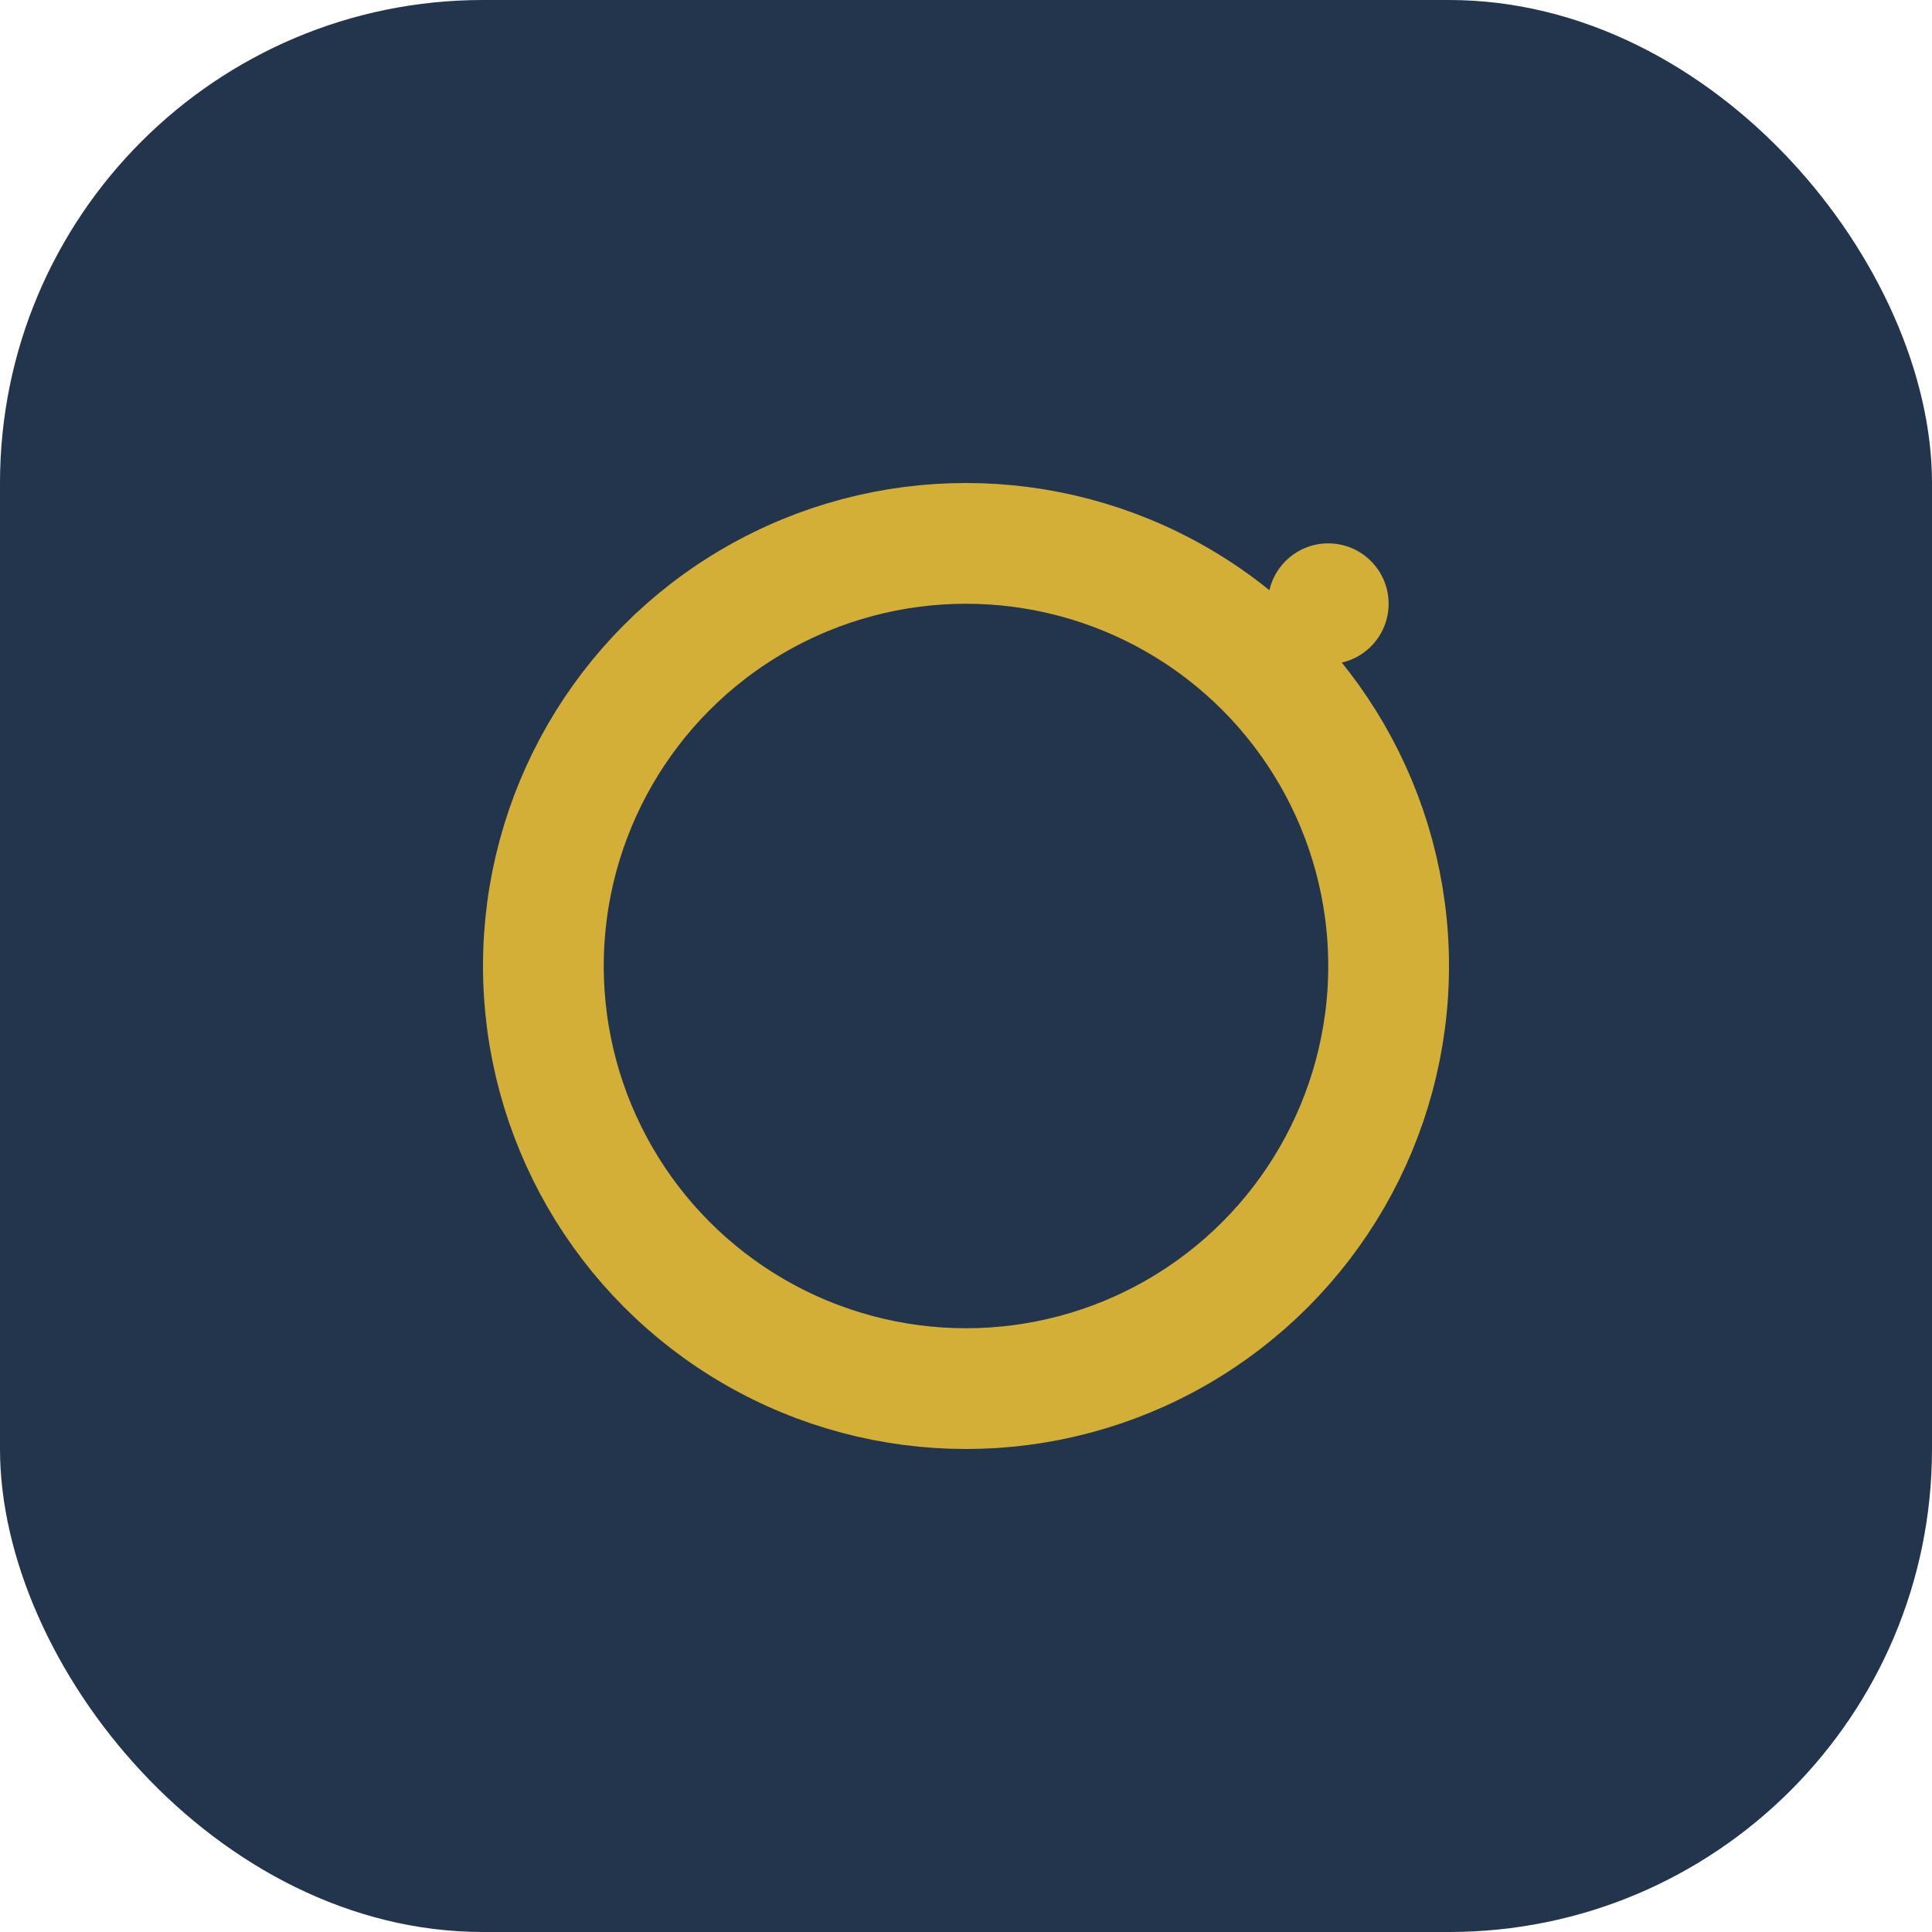
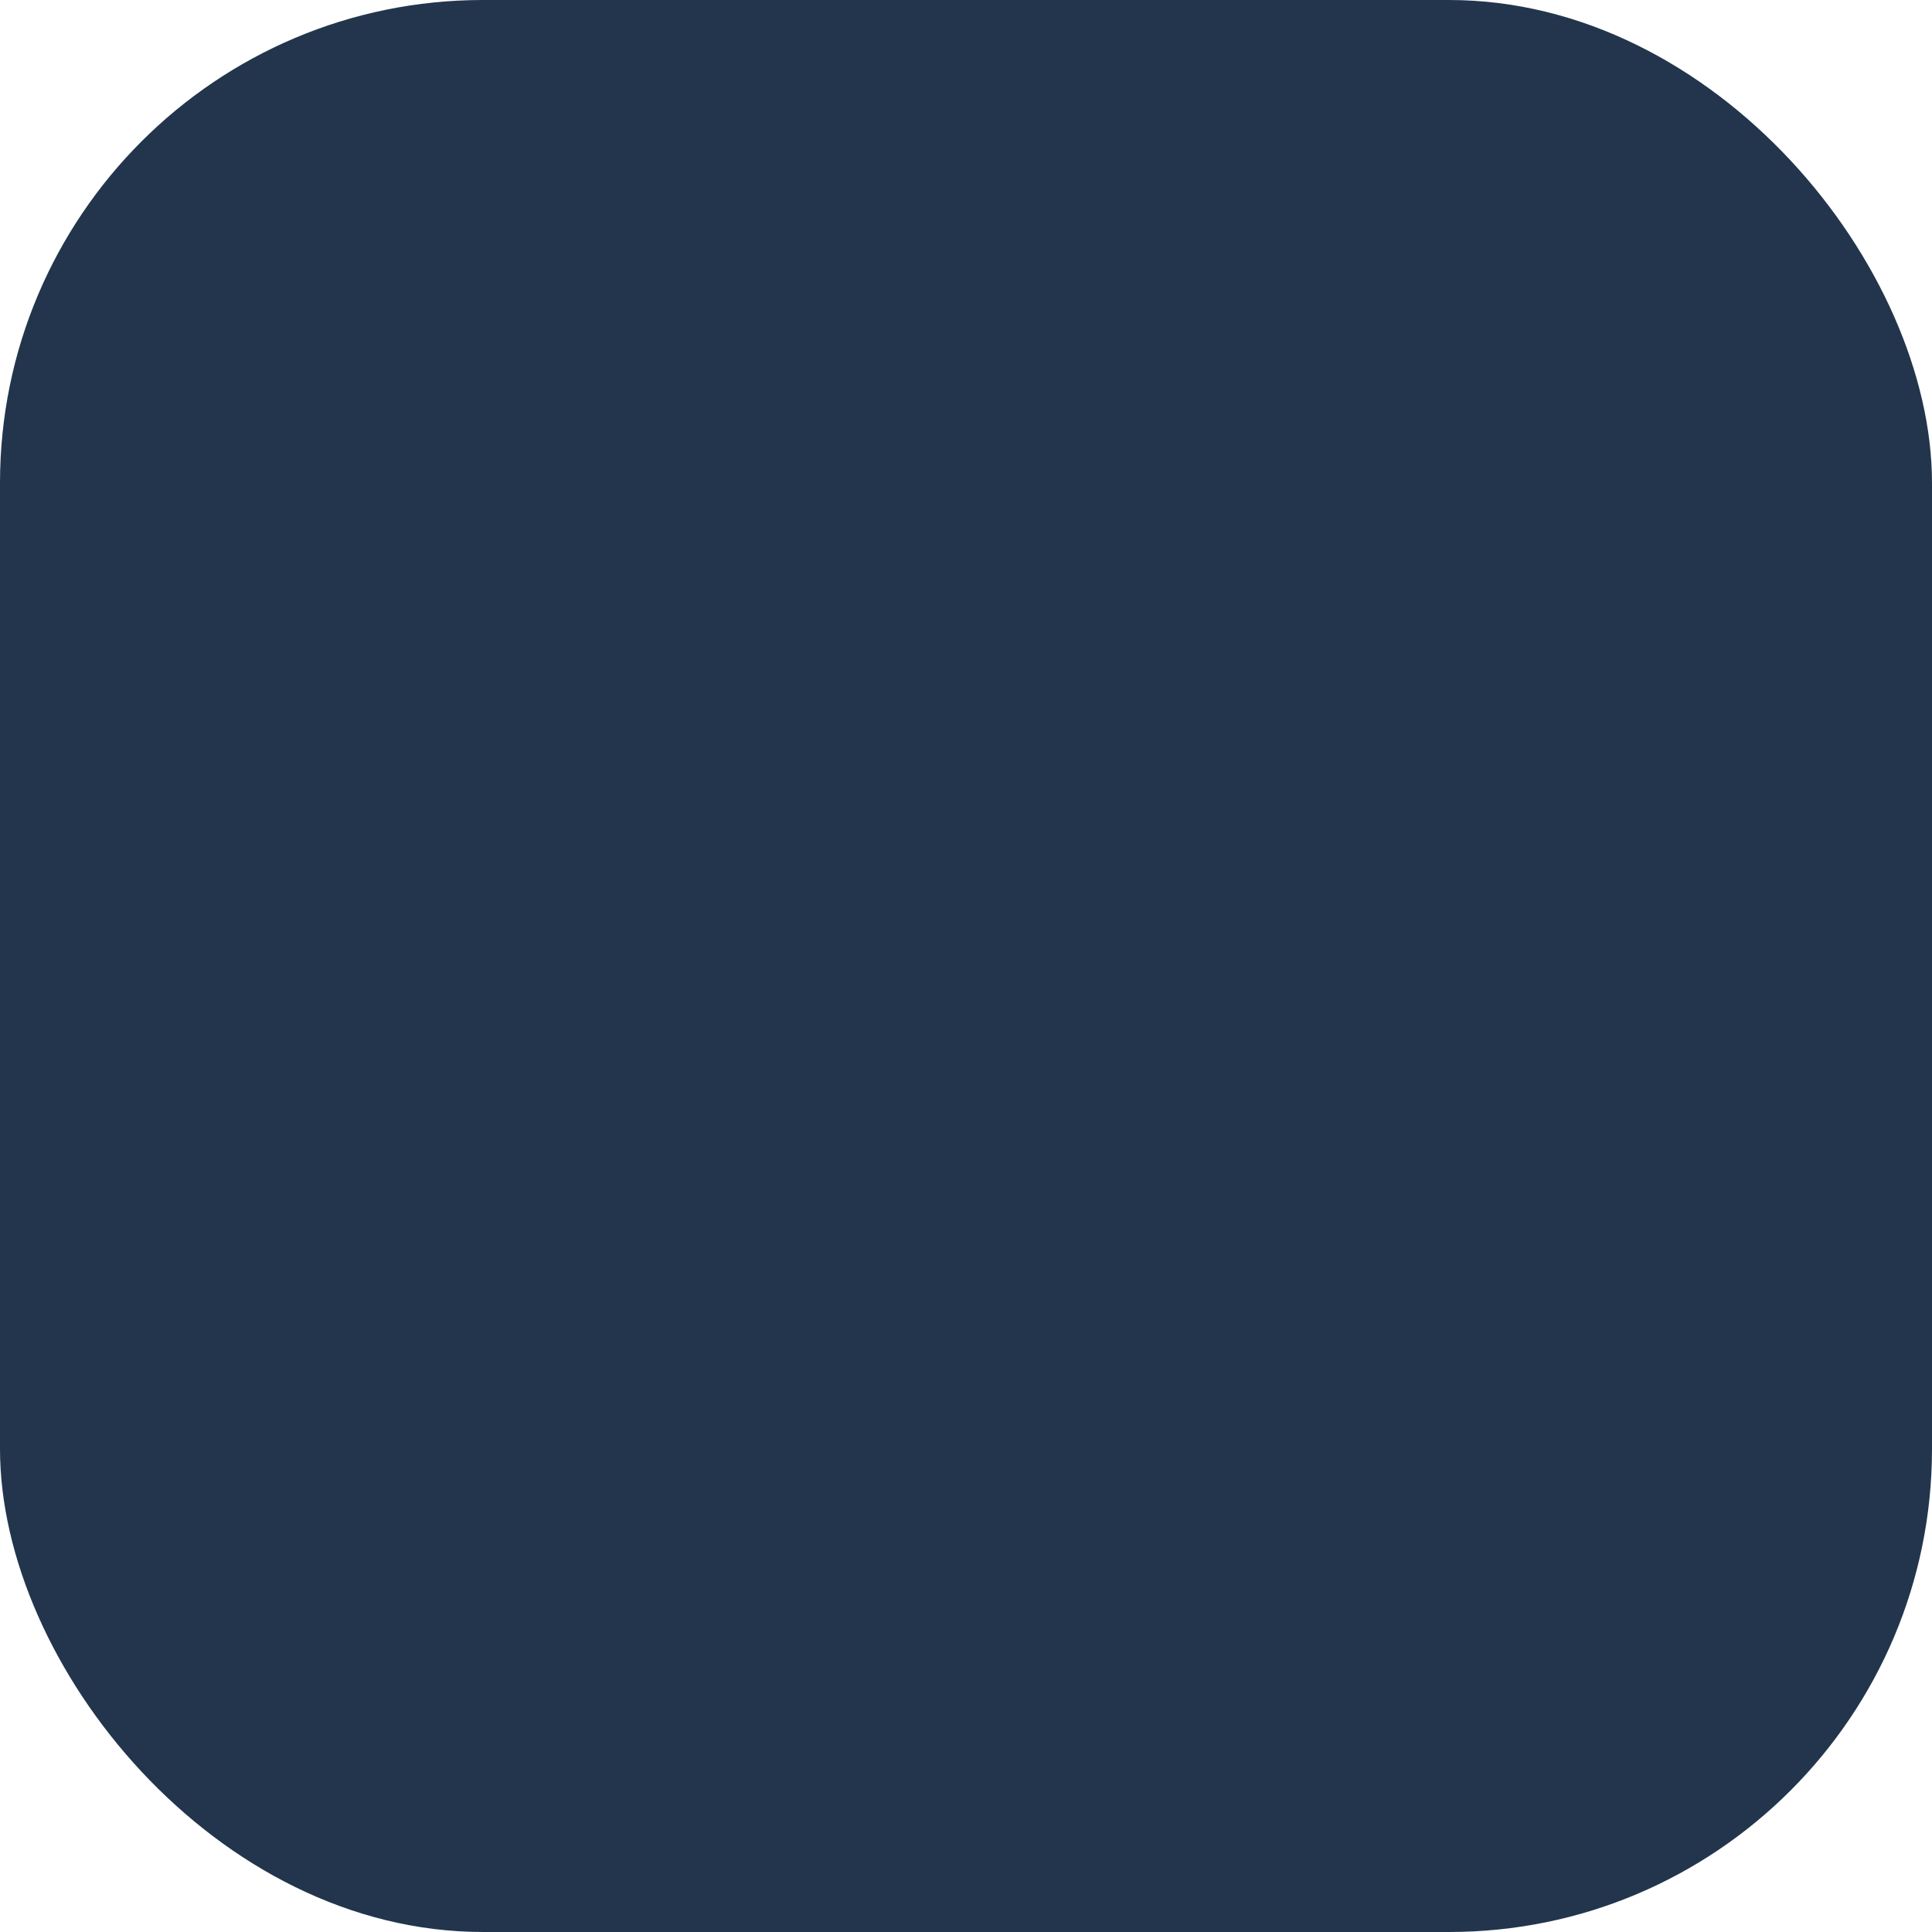
<svg xmlns="http://www.w3.org/2000/svg" width="32" height="32" viewBox="0 0 32 32">
  <rect width="32" height="32" rx="8" fill="#22354C" />
-   <circle cx="16" cy="16" r="7" fill="none" stroke="#D4AF37" stroke-width="2" />
-   <circle cx="22" cy="10" r="1" fill="#D4AF37" />
</svg>